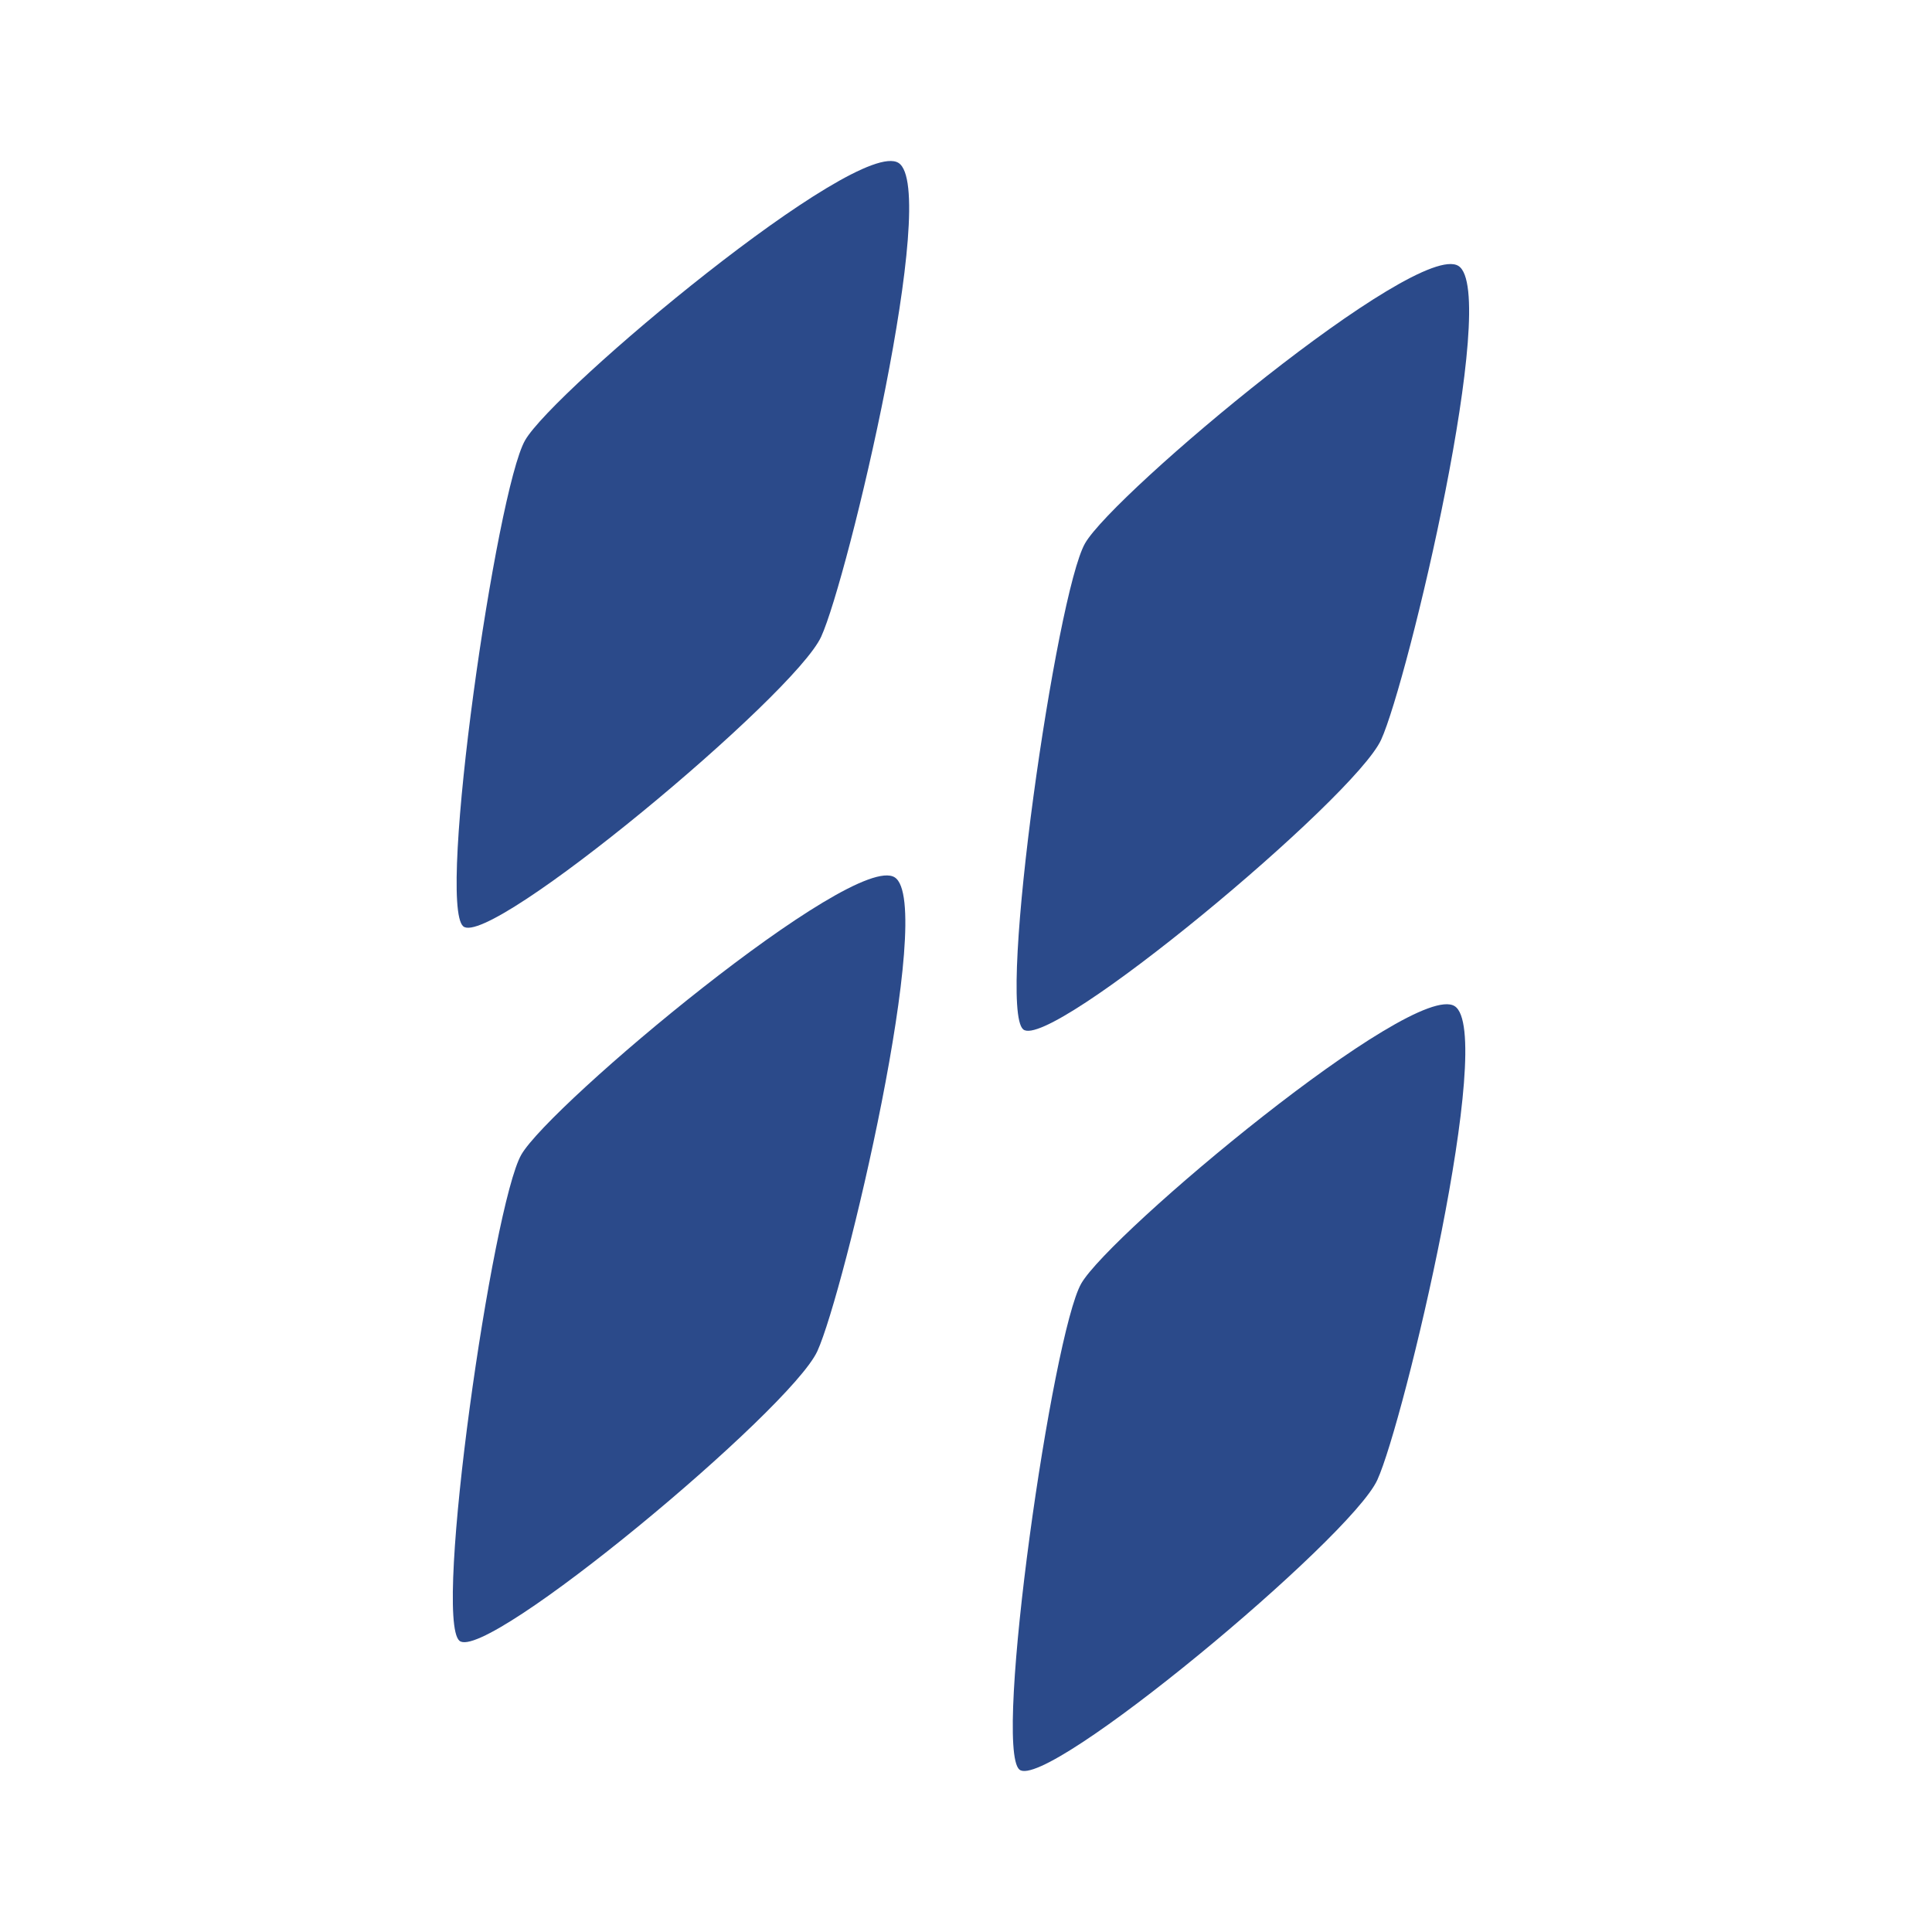
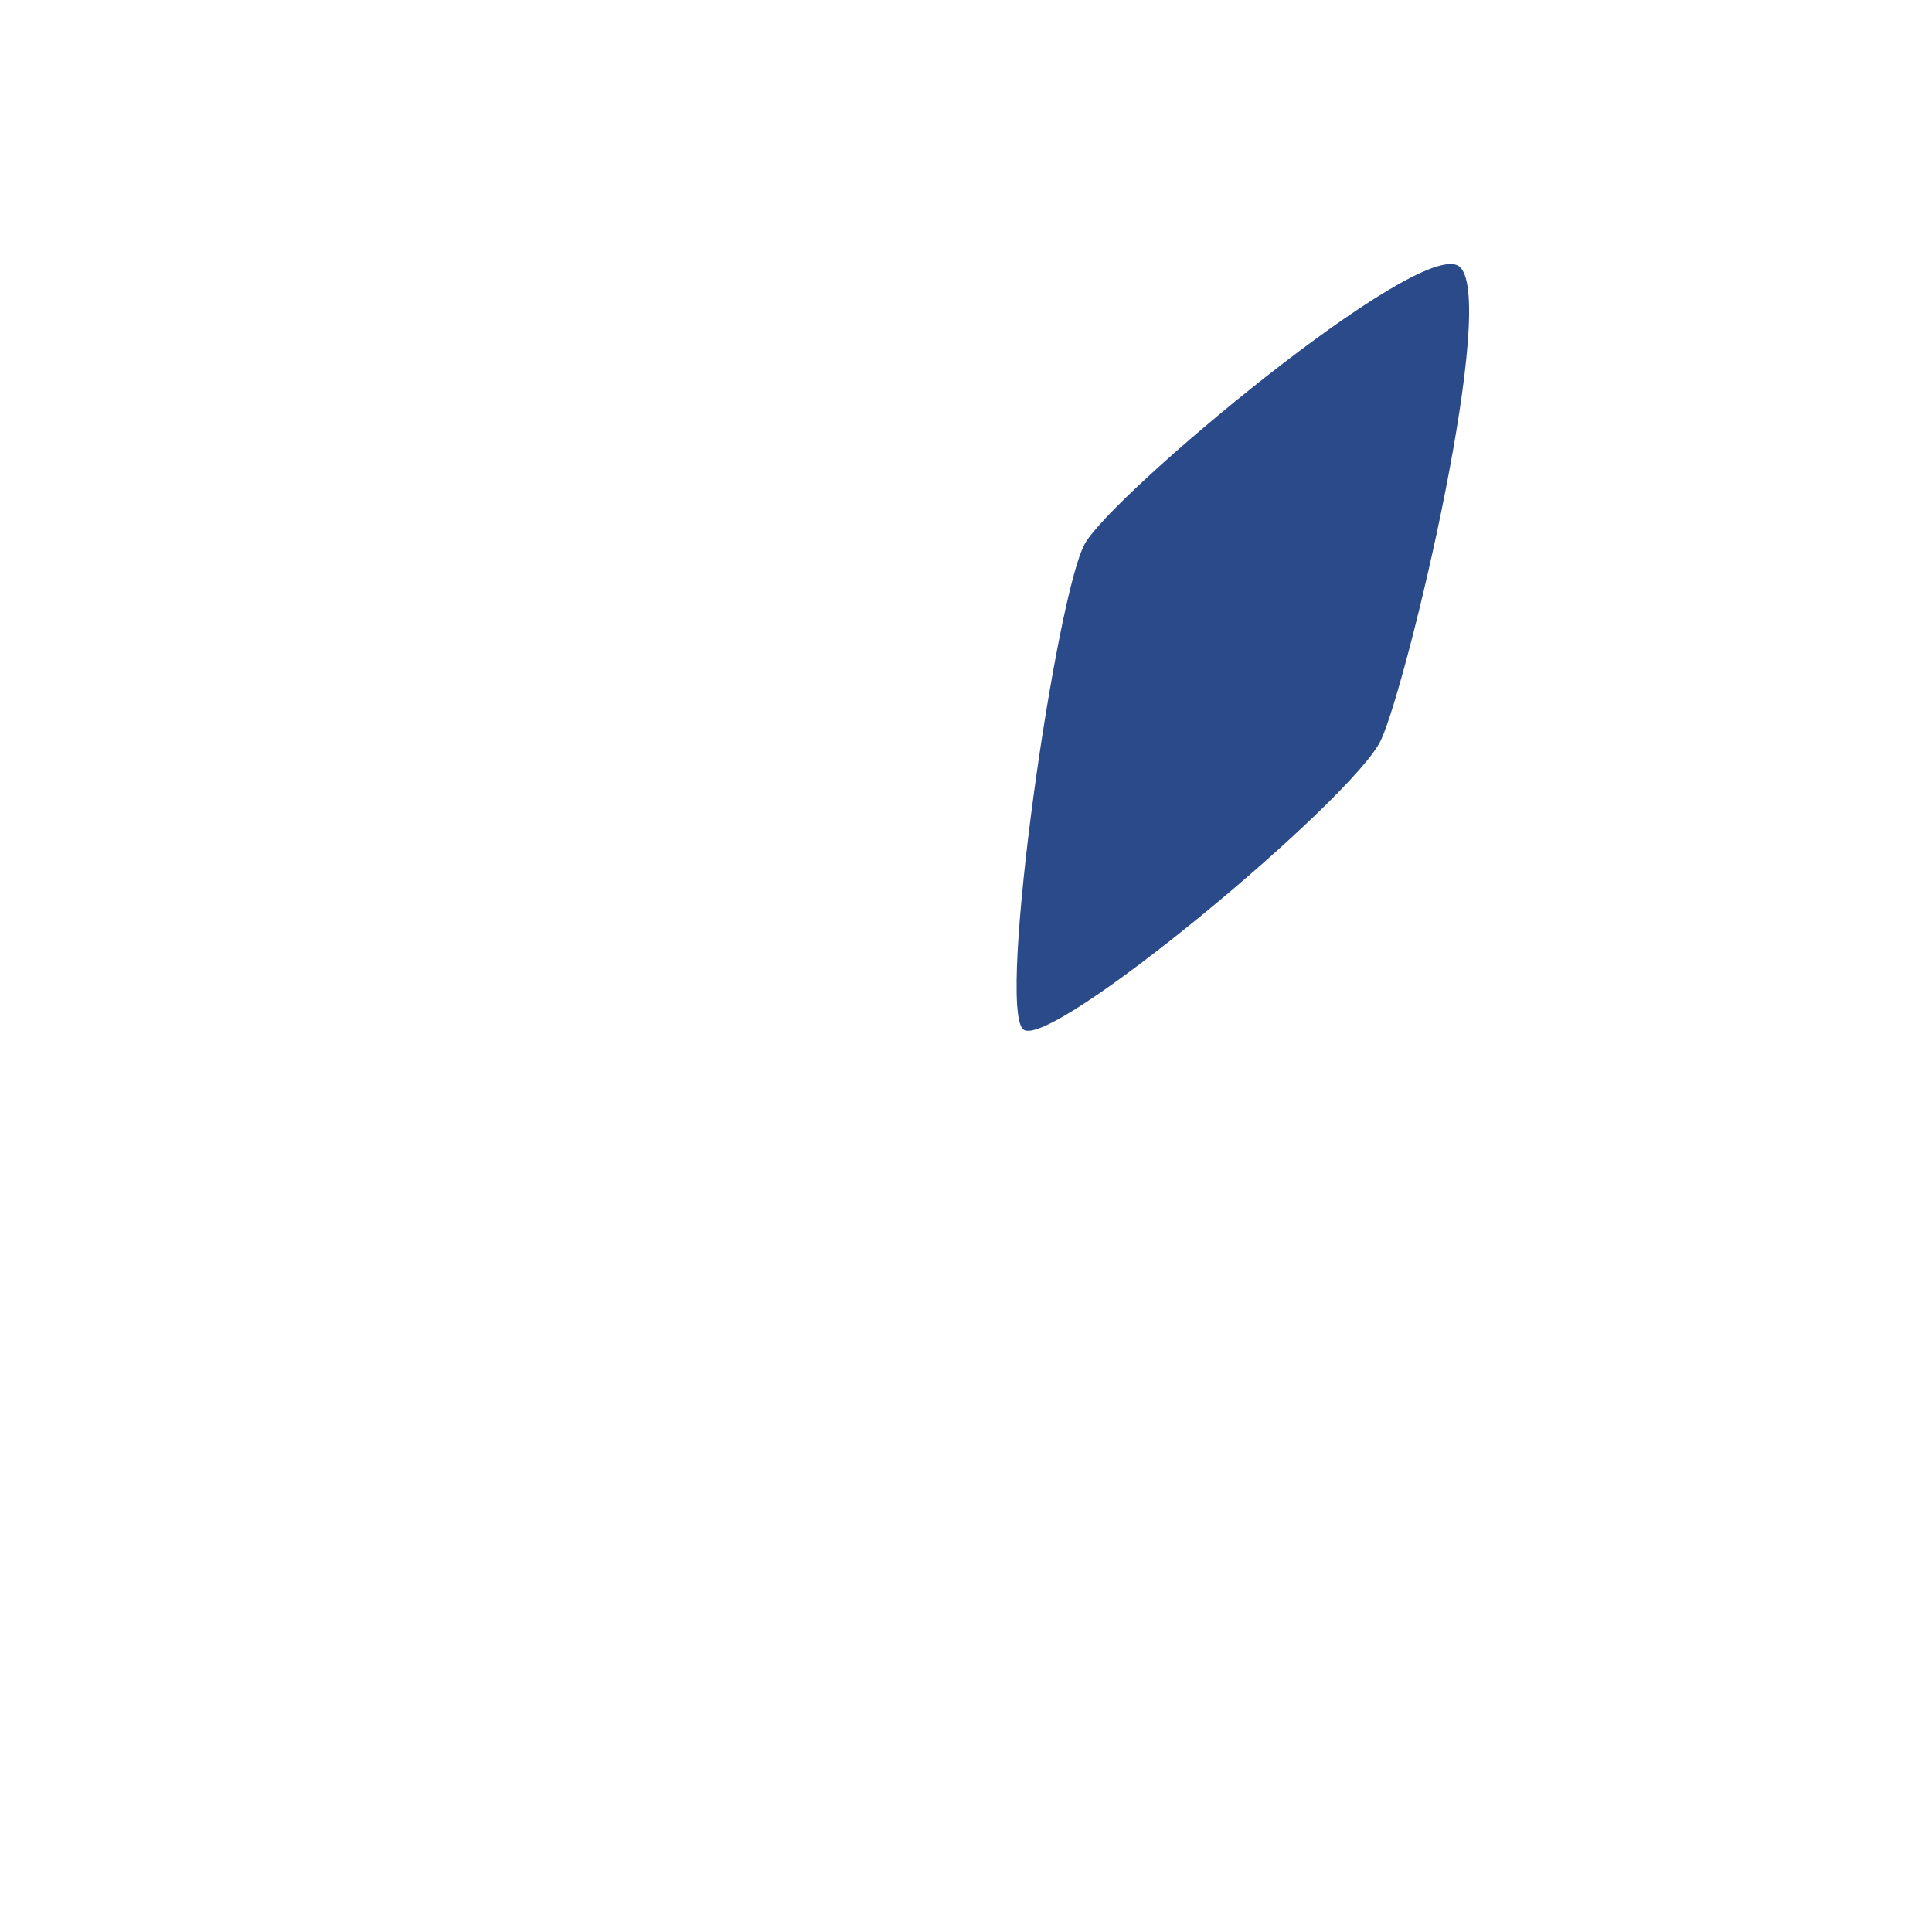
<svg xmlns="http://www.w3.org/2000/svg" width="400" height="400" viewBox="0 0 400 400" fill="none">
-   <path d="M169.226 279.739C163.69 291.852 100.599 344.408 95.119 339.702C89.64 334.995 101.978 249.444 107.928 239.071C113.877 228.699 176.586 176.214 185.233 181.642C193.879 187.069 174.762 267.627 169.226 279.739Z" fill="#2B4A8A" />
-   <path d="M285.16 306.407C279.624 318.519 216.532 371.075 211.053 366.369C205.574 361.663 217.912 276.111 223.862 265.739C229.811 255.366 292.52 202.881 301.166 208.309C309.813 213.737 290.696 294.294 285.16 306.407Z" fill="#2B4A8A" />
-   <path d="M170.015 131.823C164.479 143.936 101.387 196.492 95.908 191.786C90.429 187.079 102.767 101.528 108.716 91.155C114.666 80.783 177.375 28.298 186.021 33.725C194.667 39.153 175.551 119.711 170.015 131.823Z" fill="#2B4A8A" />
  <path d="M285.949 153.157C280.413 165.27 217.321 217.826 211.842 213.12C206.363 208.413 218.701 122.862 224.65 112.489C230.6 102.117 293.309 49.632 301.955 55.059C310.601 60.487 291.484 141.045 285.949 153.157Z" fill="#2B4A8A" />
</svg>